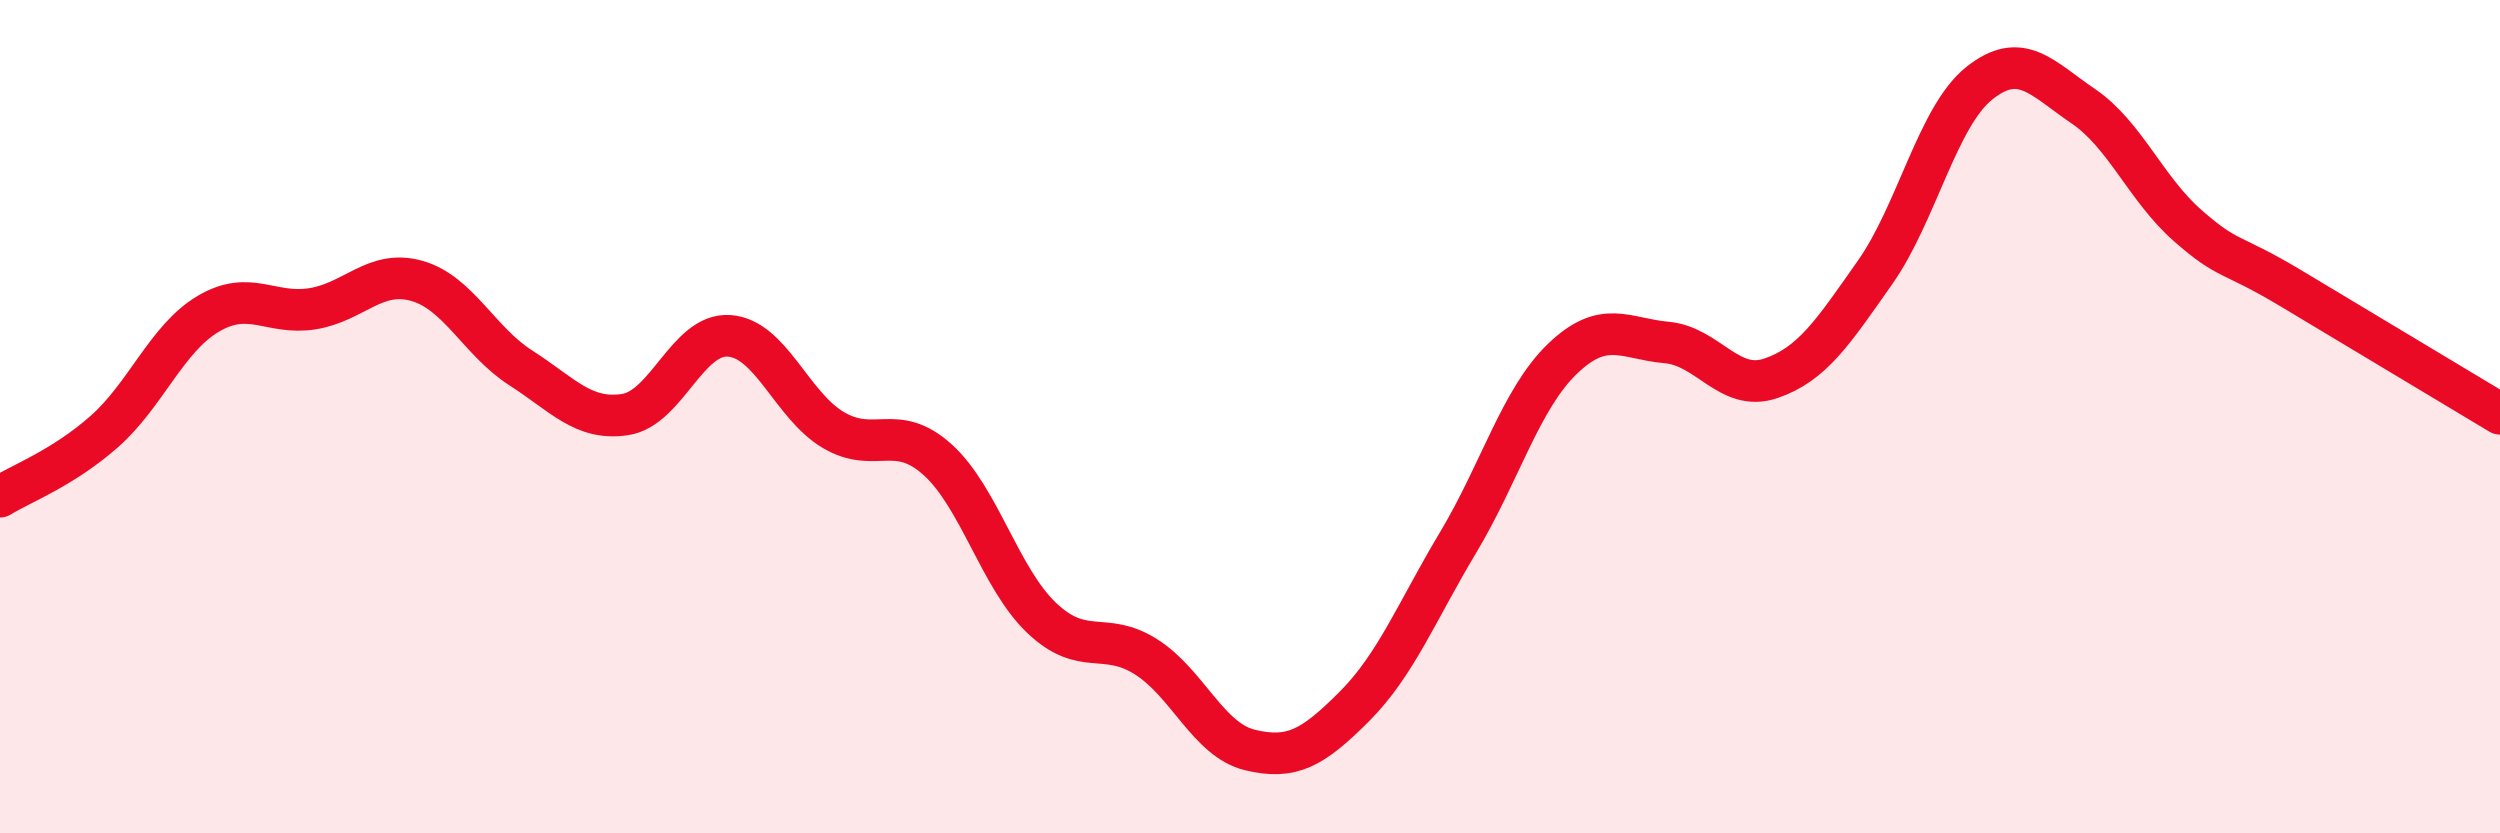
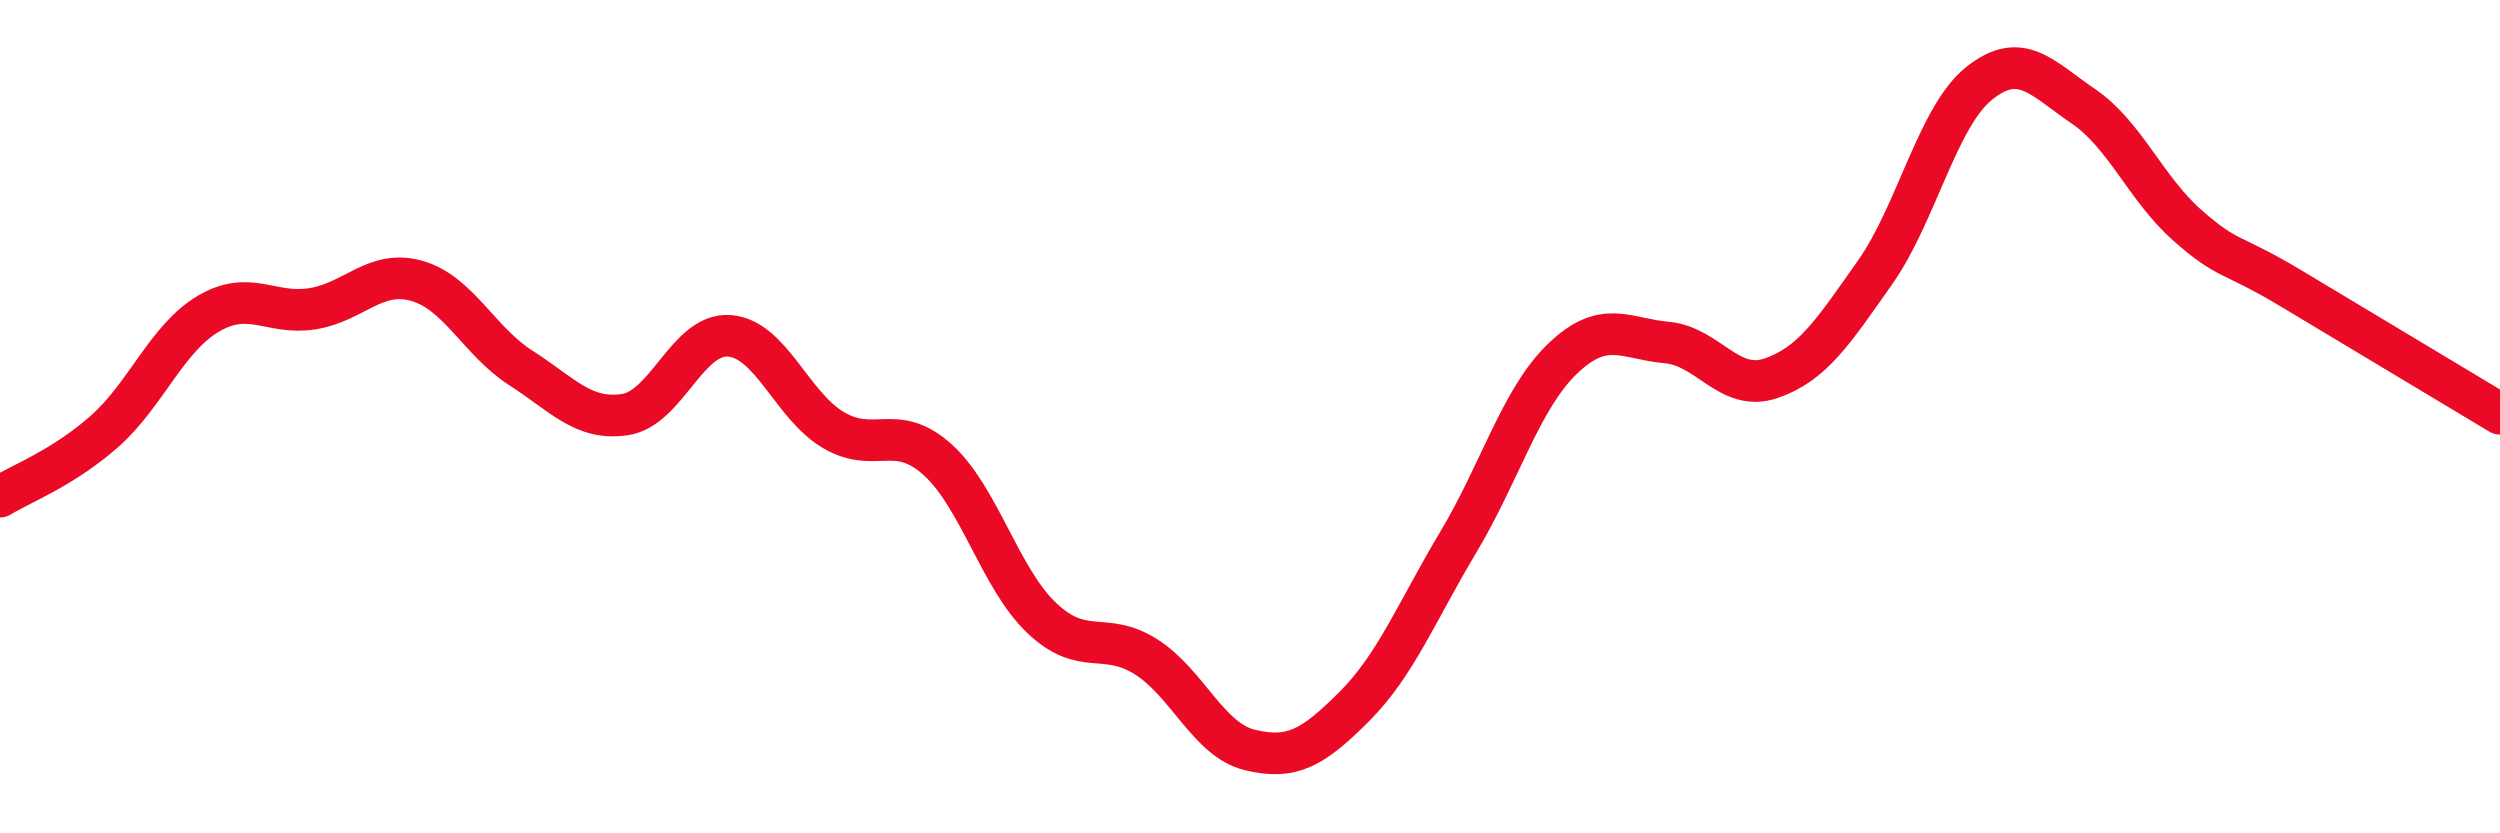
<svg xmlns="http://www.w3.org/2000/svg" width="60" height="20" viewBox="0 0 60 20">
-   <path d="M 0,11.92 C 0.5,11.61 1.5,11.24 2.5,10.36 C 3.5,9.48 4,8.12 5,7.53 C 6,6.94 6.5,7.57 7.5,7.41 C 8.5,7.25 9,6.46 10,6.74 C 11,7.02 11.5,8.19 12.5,8.83 C 13.5,9.47 14,10.1 15,9.95 C 16,9.8 16.5,7.99 17.5,8.06 C 18.5,8.13 19,9.73 20,10.32 C 21,10.91 21.5,10.13 22.5,11.03 C 23.5,11.93 24,13.88 25,14.83 C 26,15.78 26.5,15.13 27.5,15.76 C 28.5,16.39 29,17.76 30,18 C 31,18.24 31.5,17.96 32.5,16.96 C 33.5,15.96 34,14.68 35,13.01 C 36,11.34 36.5,9.57 37.5,8.61 C 38.5,7.65 39,8.13 40,8.22 C 41,8.31 41.5,9.42 42.5,9.08 C 43.5,8.74 44,7.96 45,6.54 C 46,5.12 46.5,2.8 47.5,2 C 48.5,1.2 49,1.87 50,2.55 C 51,3.23 51.5,4.53 52.5,5.41 C 53.5,6.29 53.5,6.03 55,6.93 C 56.5,7.83 59,9.33 60,9.93L60 20L0 20Z" fill="#EB0A25" opacity="0.1" stroke-linecap="round" stroke-linejoin="round" />
  <path d="M 0,11.92 C 0.5,11.61 1.5,11.24 2.5,10.36 C 3.5,9.48 4,8.12 5,7.53 C 6,6.94 6.5,7.57 7.5,7.41 C 8.5,7.25 9,6.46 10,6.74 C 11,7.02 11.5,8.19 12.5,8.83 C 13.5,9.47 14,10.1 15,9.95 C 16,9.8 16.5,7.99 17.5,8.06 C 18.5,8.13 19,9.73 20,10.32 C 21,10.91 21.5,10.13 22.5,11.03 C 23.5,11.93 24,13.88 25,14.83 C 26,15.78 26.5,15.13 27.5,15.76 C 28.5,16.39 29,17.76 30,18 C 31,18.24 31.5,17.96 32.5,16.96 C 33.5,15.96 34,14.68 35,13.01 C 36,11.34 36.5,9.57 37.5,8.61 C 38.5,7.65 39,8.13 40,8.22 C 41,8.31 41.5,9.42 42.5,9.08 C 43.5,8.74 44,7.96 45,6.54 C 46,5.12 46.5,2.8 47.5,2 C 48.5,1.2 49,1.87 50,2.55 C 51,3.23 51.5,4.53 52.5,5.41 C 53.5,6.29 53.5,6.03 55,6.93 C 56.5,7.83 59,9.33 60,9.93" stroke="#EB0A25" stroke-width="1" fill="none" stroke-linecap="round" stroke-linejoin="round" />
</svg>